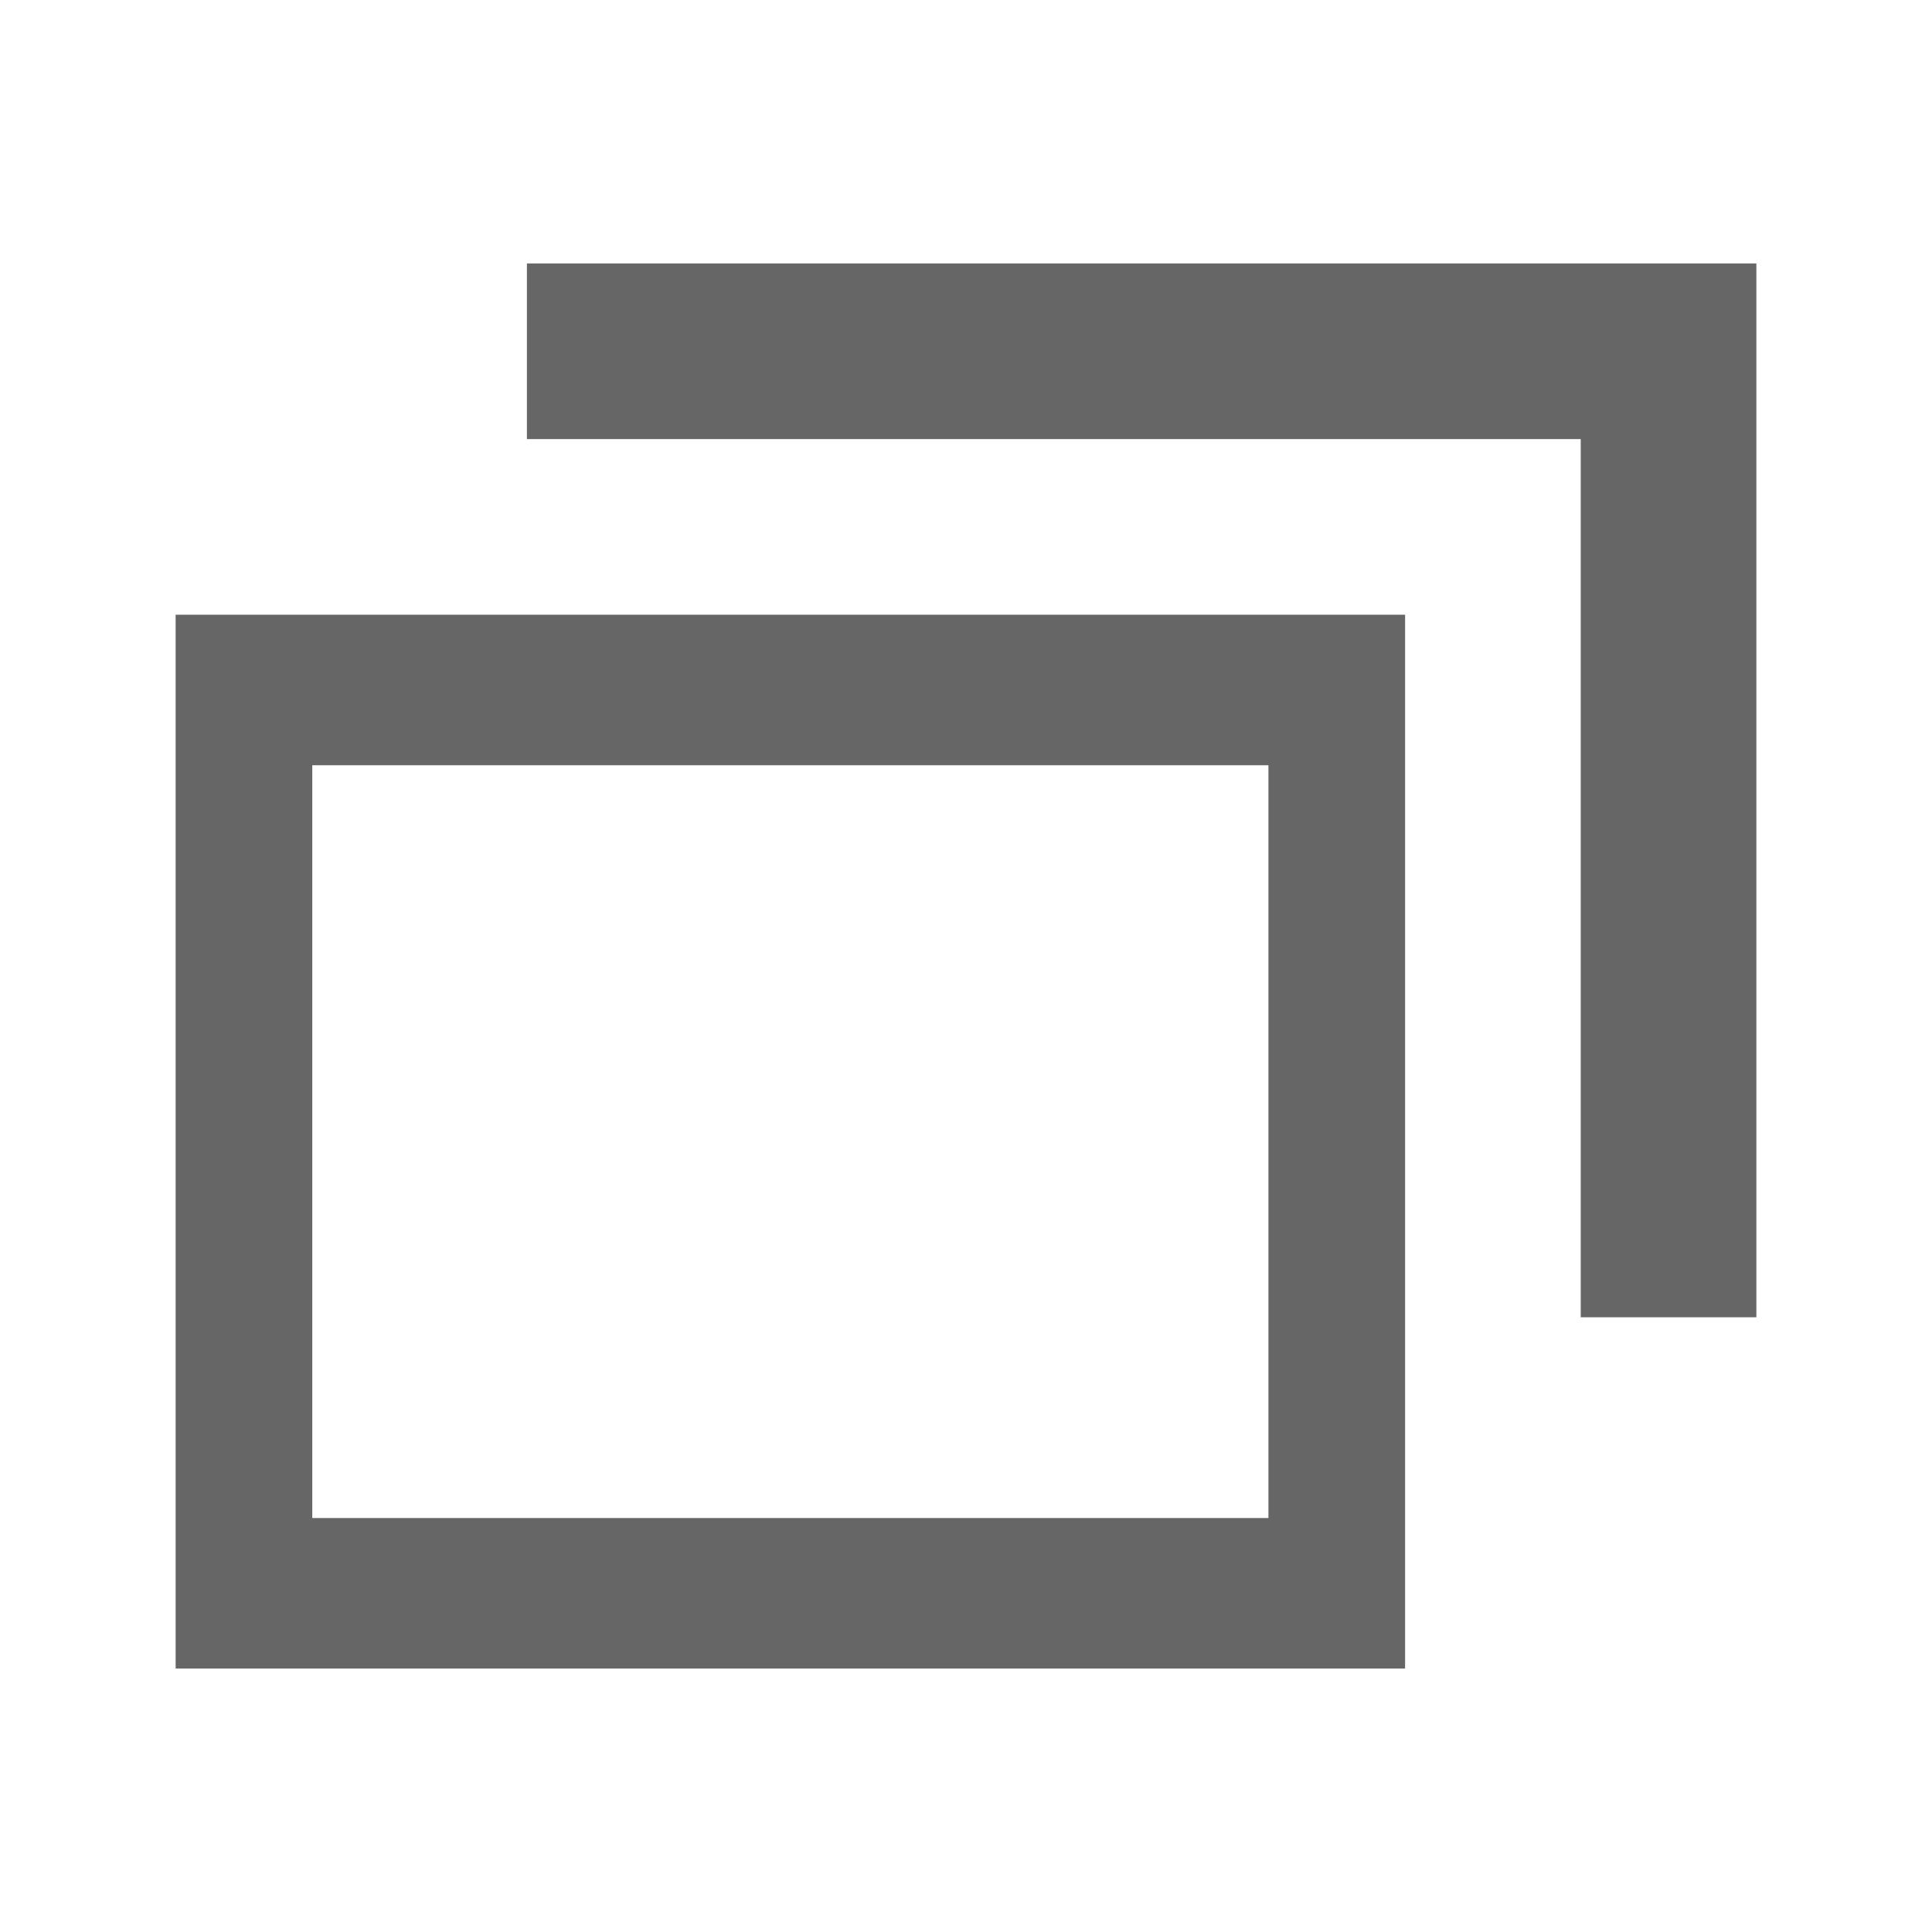
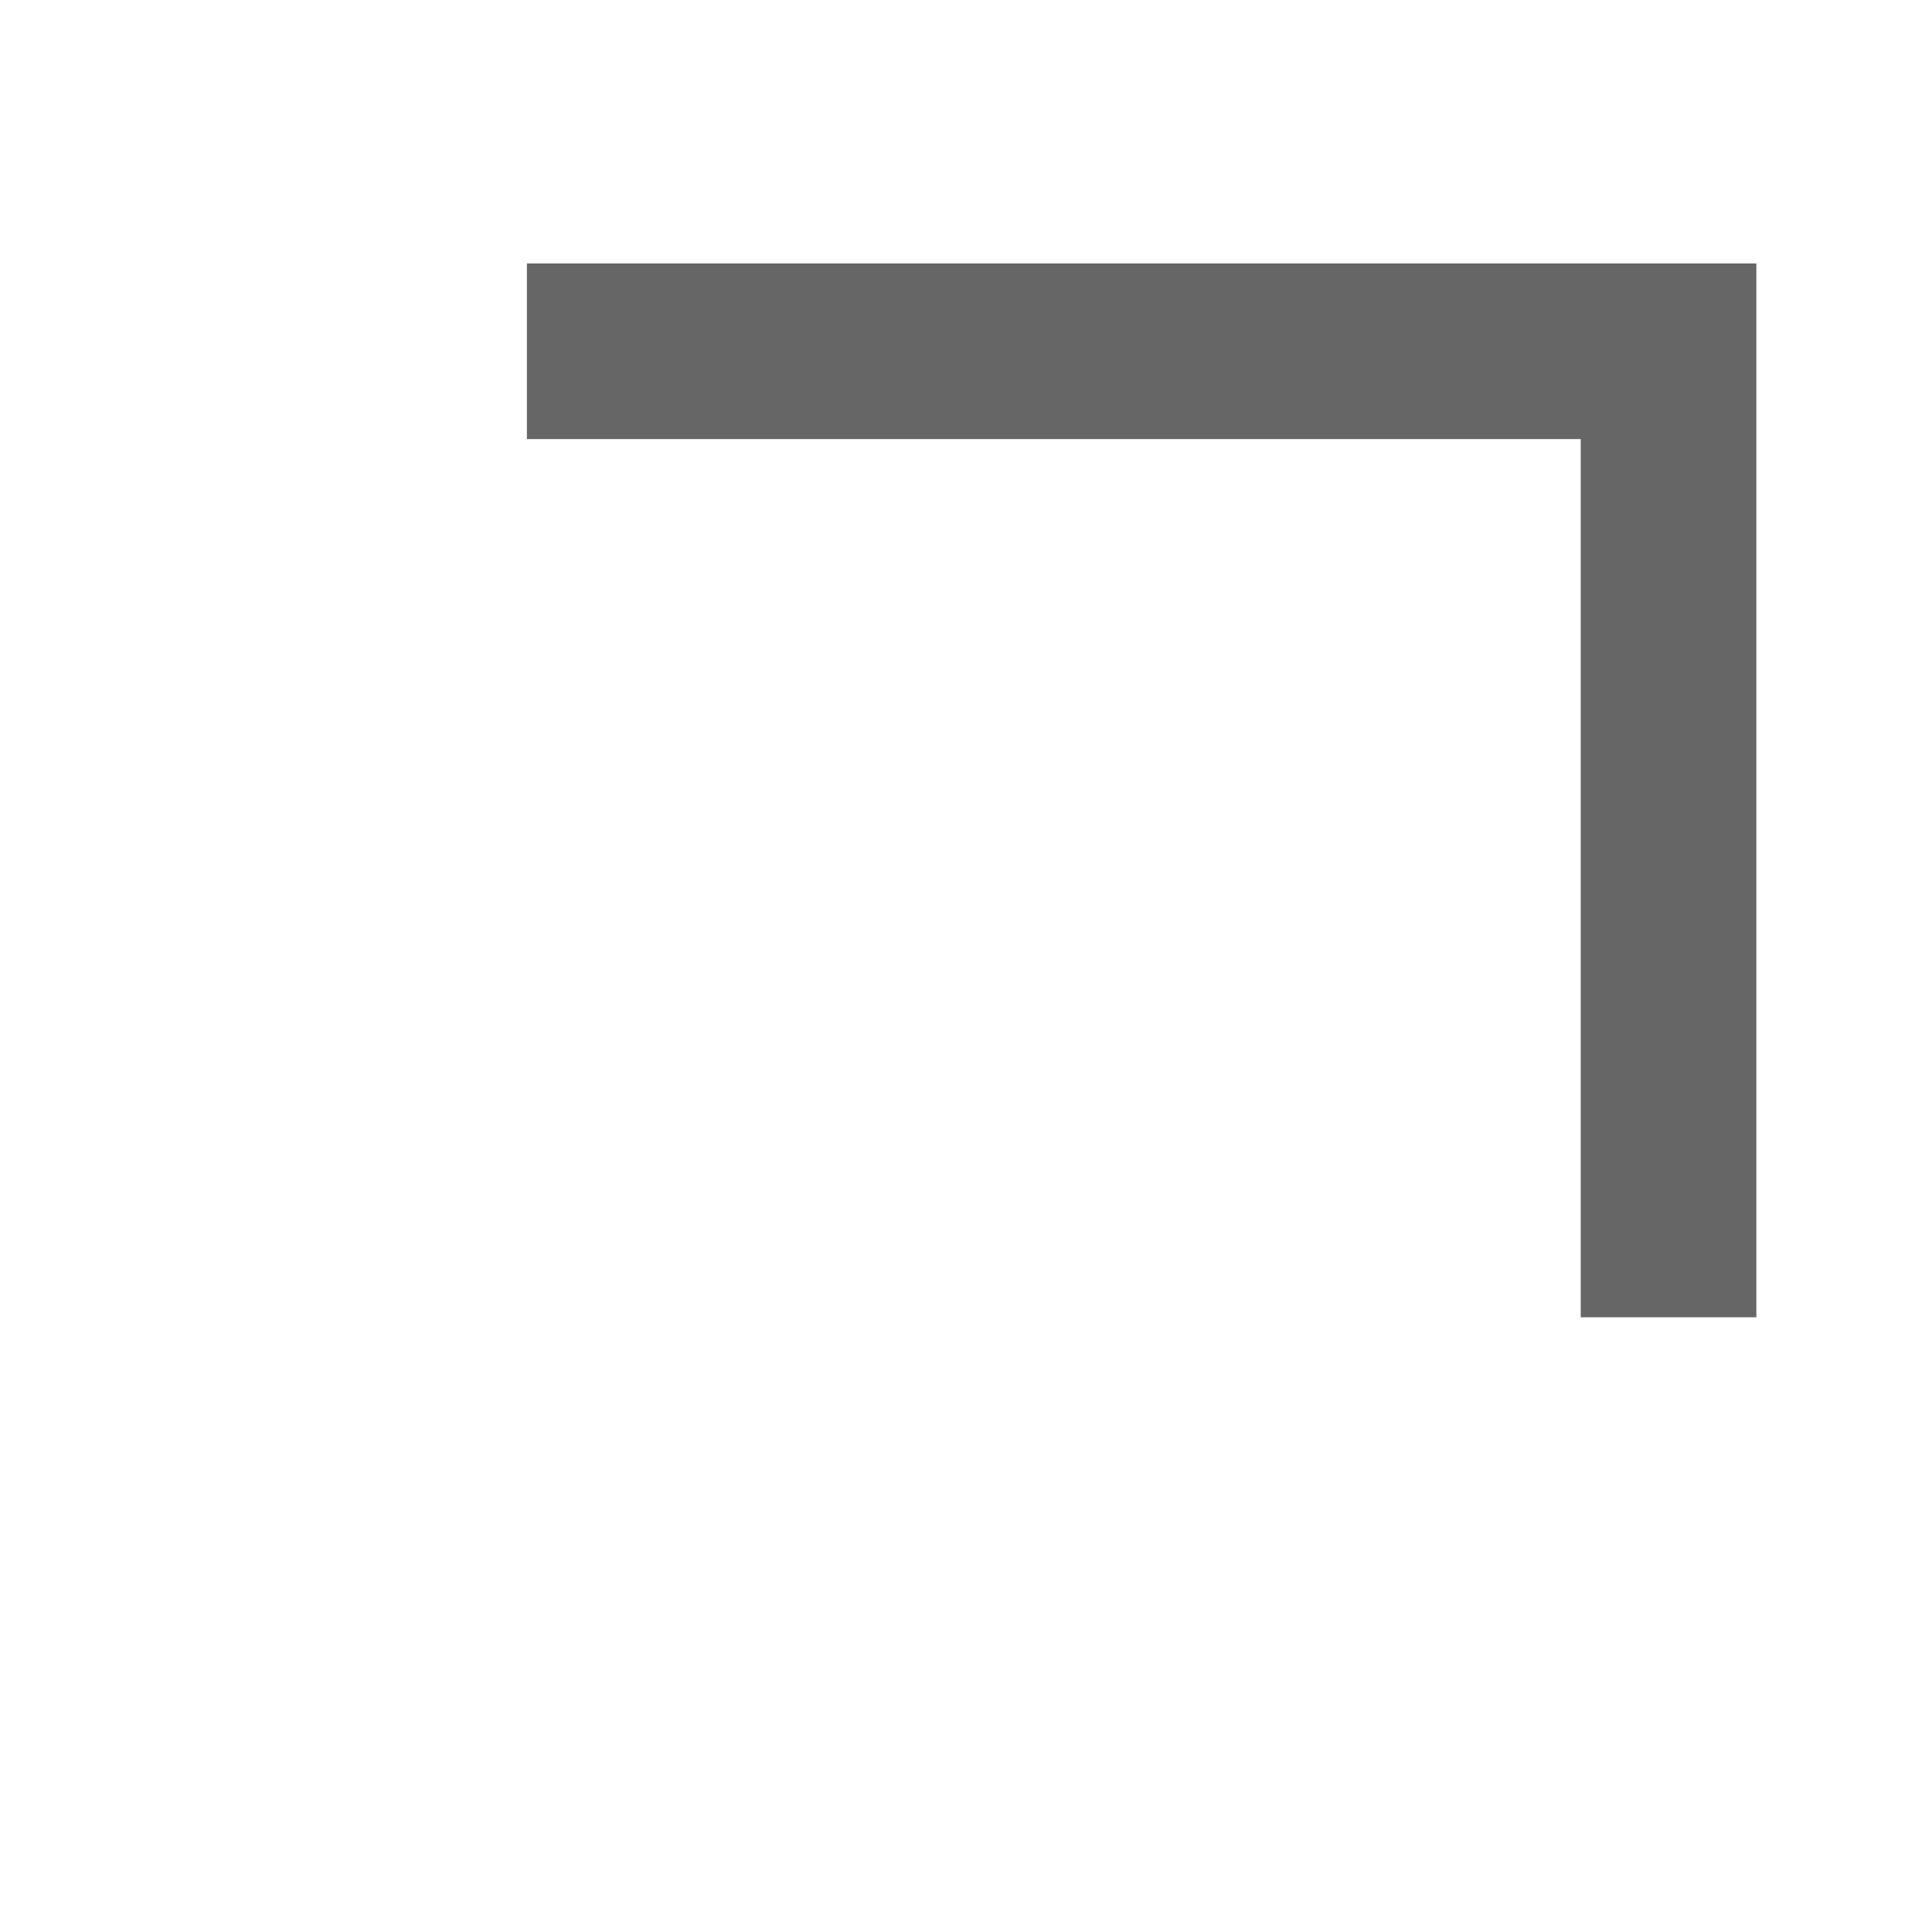
<svg xmlns="http://www.w3.org/2000/svg" width="11" height="11" viewBox="0 0 11 11" fill="none">
-   <path d="M1.778 4.357V8.643H7.222V4.357H1.778ZM1 3.5H8V9.5H1V3.5Z" fill="#666666" />
  <path d="M10 1.5V7.5H9V2.5H3V1.5H10Z" fill="#666666" />
</svg>